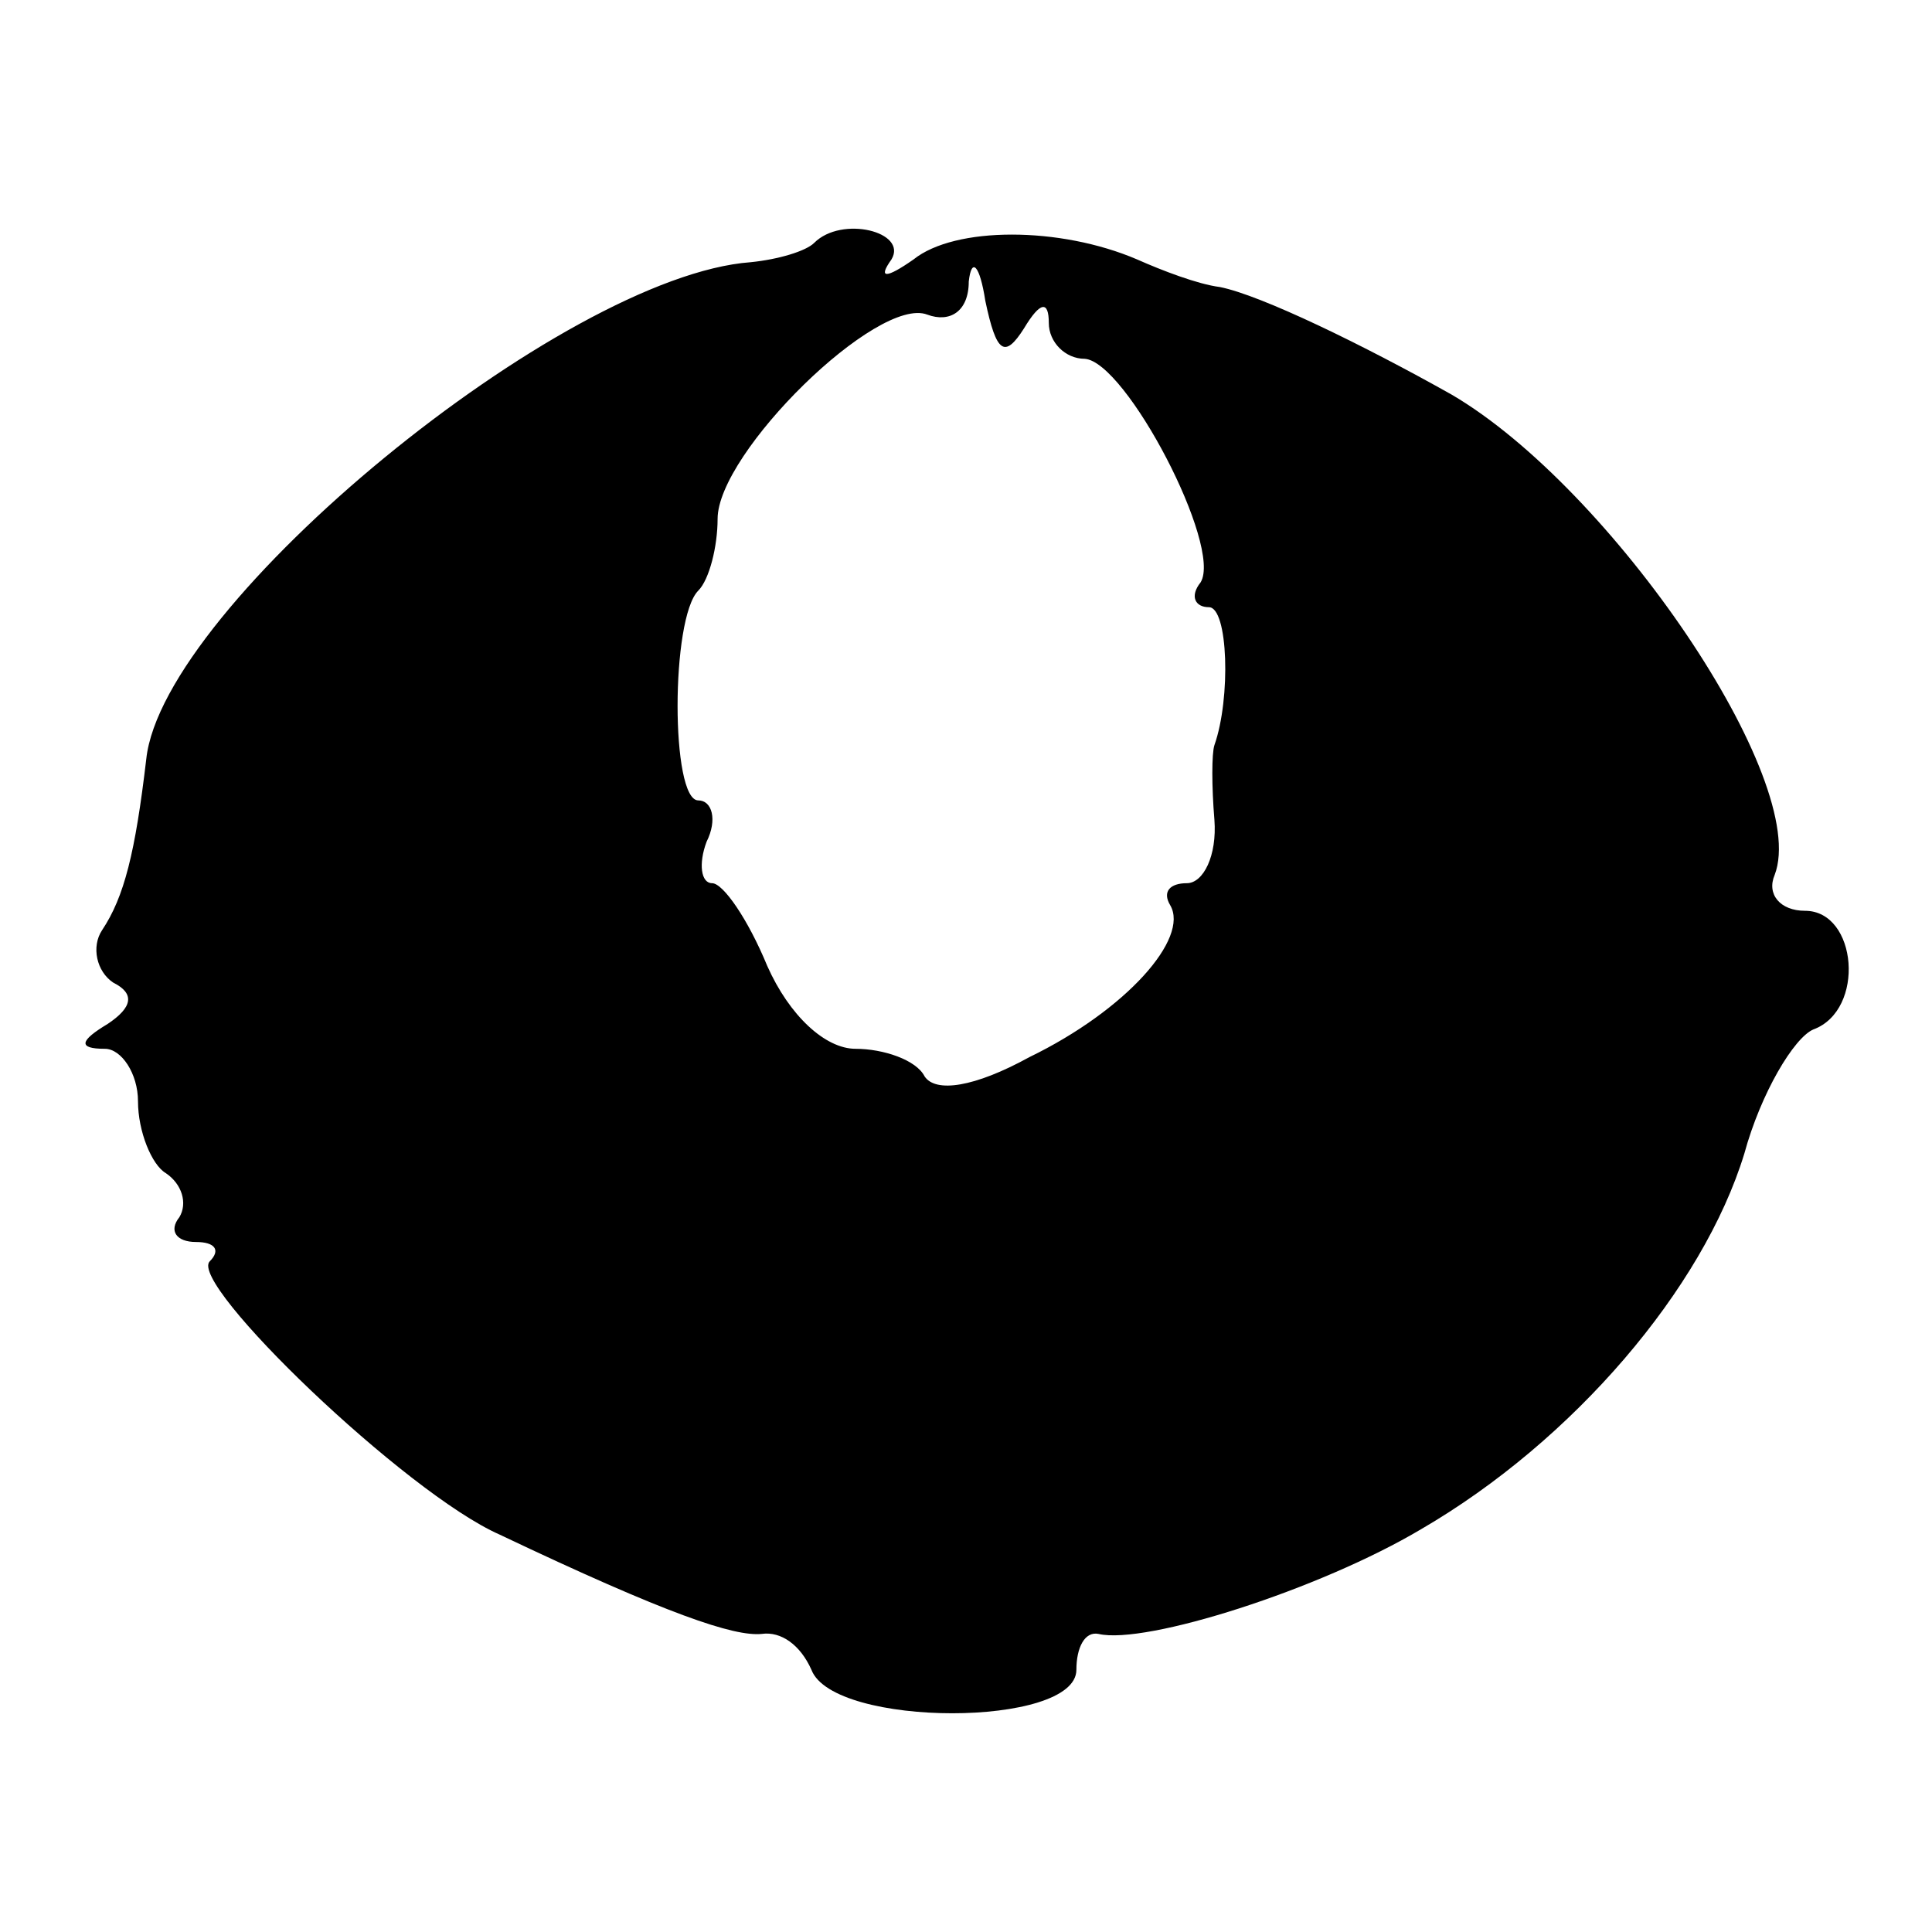
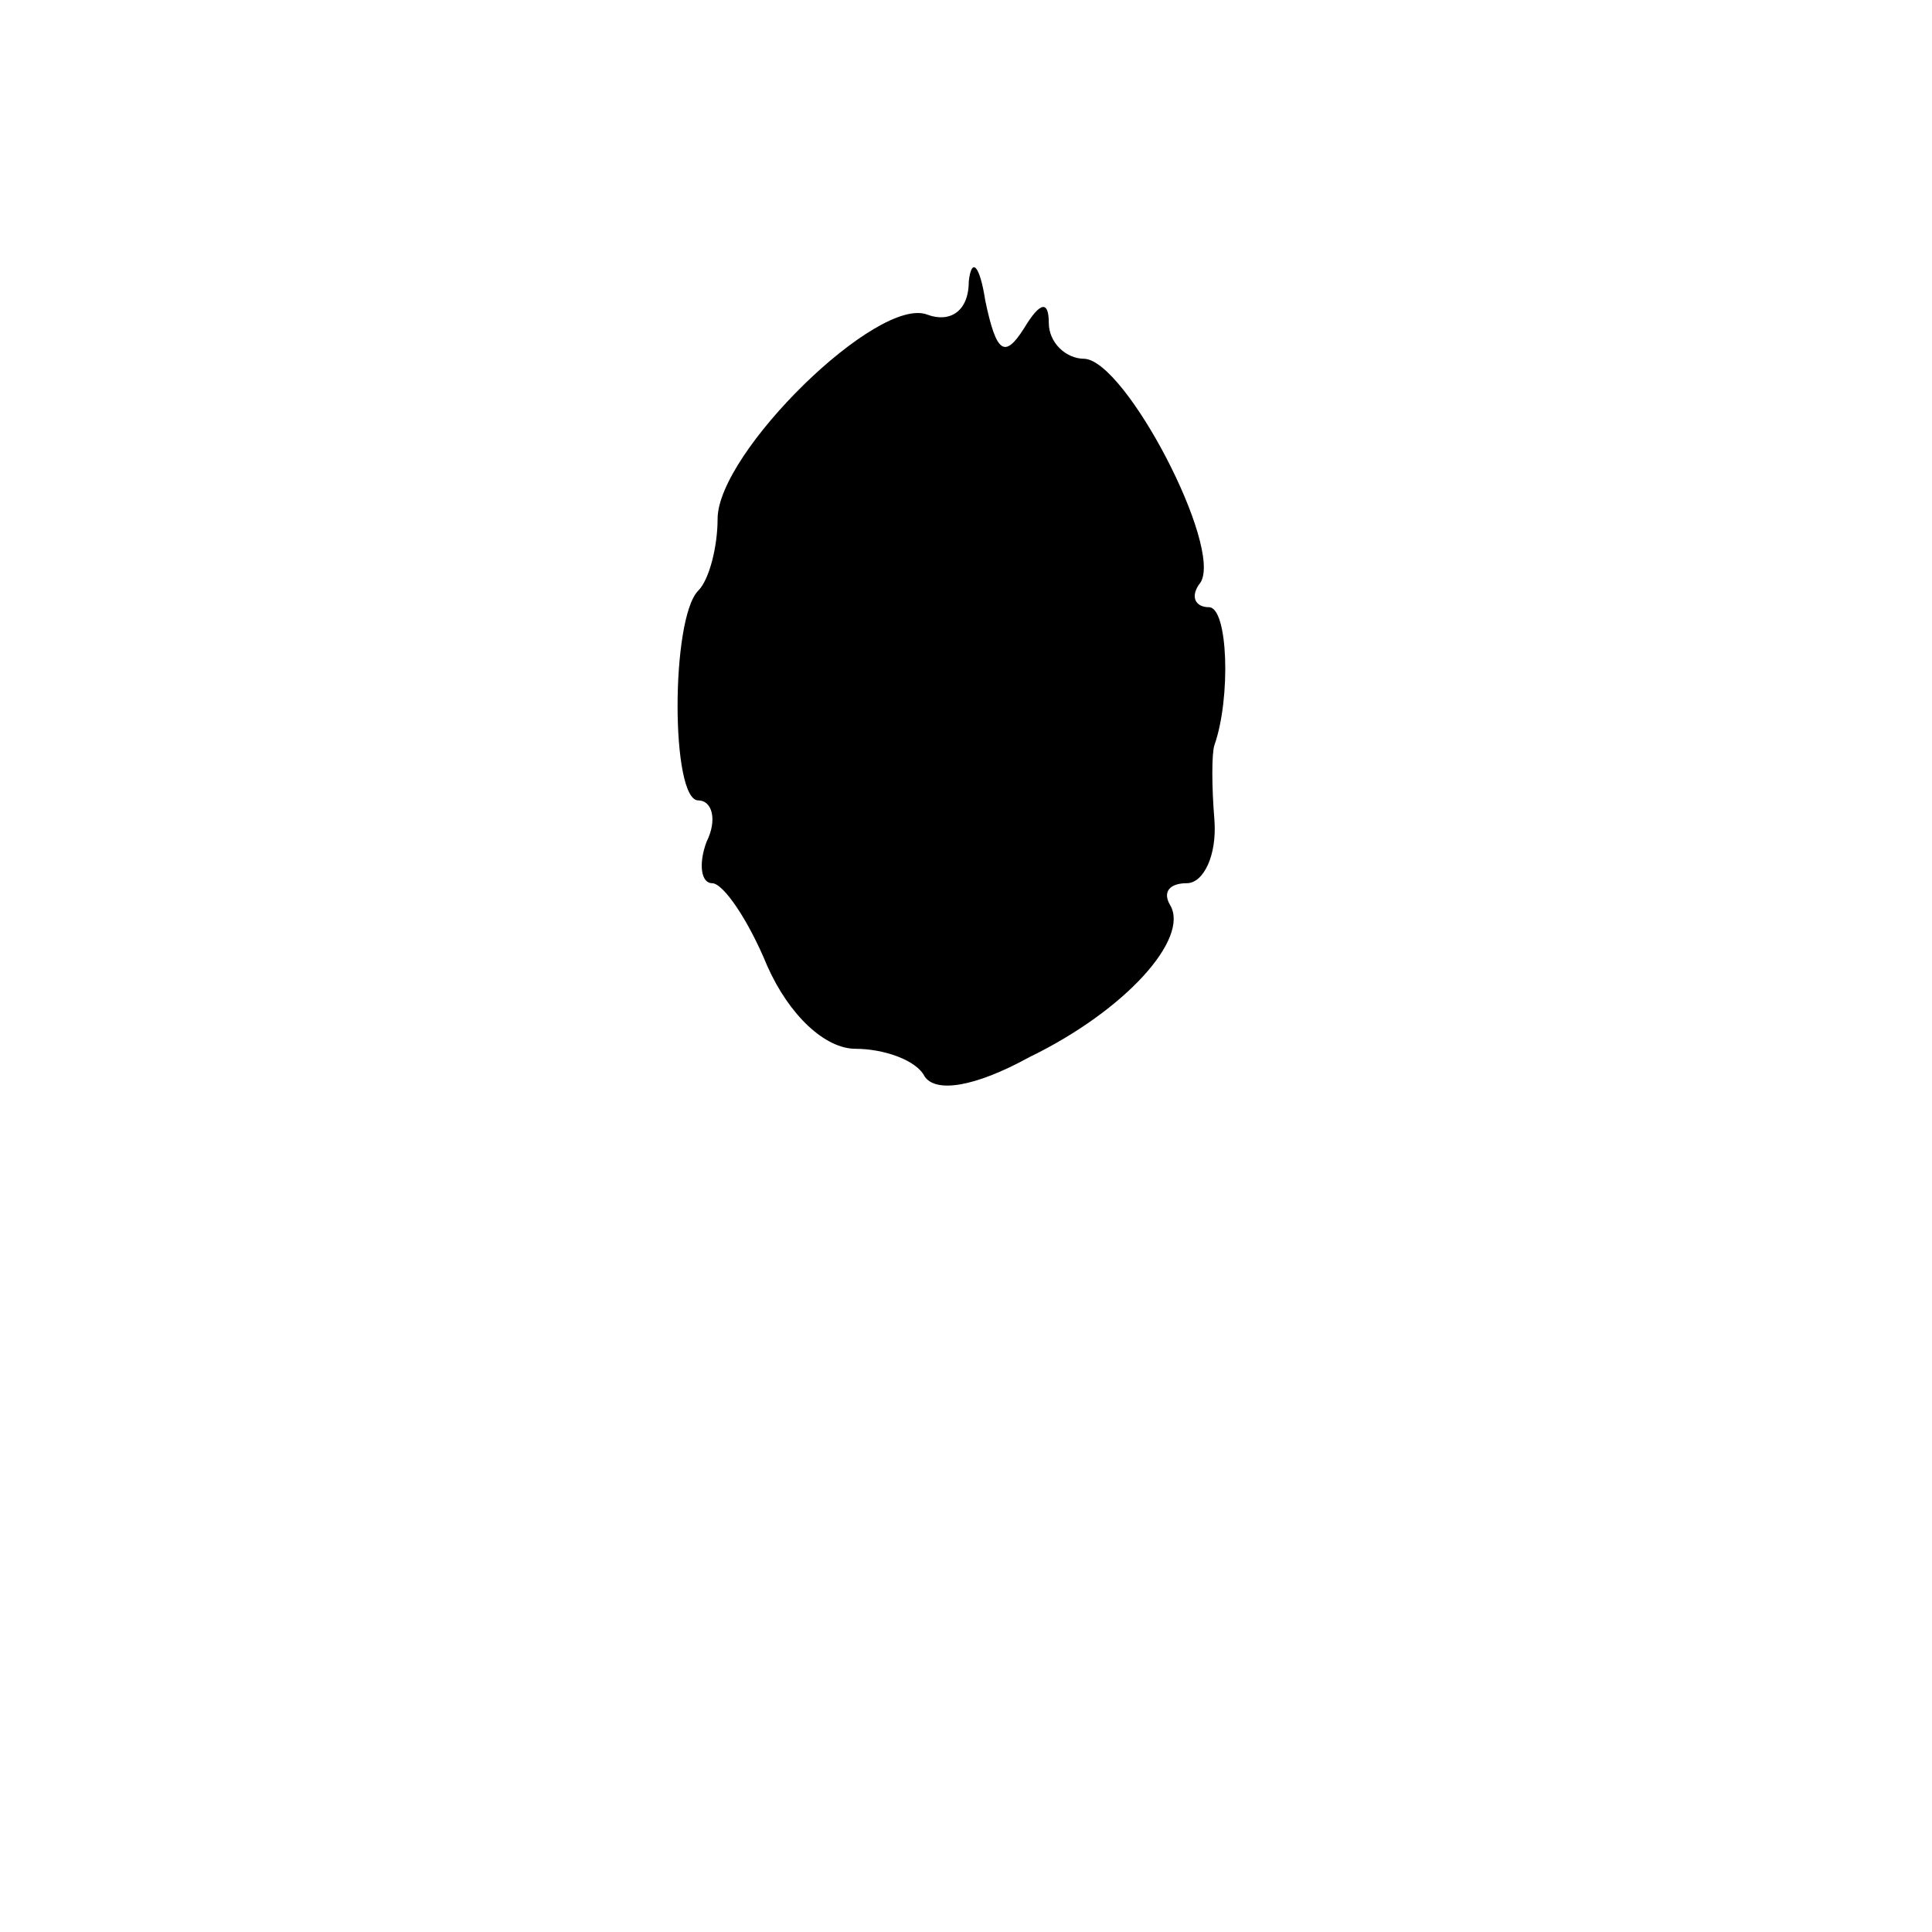
<svg xmlns="http://www.w3.org/2000/svg" version="1.0" width="70pt" height="70pt" viewBox="0 0 70 70" preserveAspectRatio="xMidYMid meet">
  <g transform="translate(0,70) scale(0.1,-0.1)" fill="#000000" stroke="none">
-     <path d="M295 612 c-3 -3 -13 -6 -23 -7 -68 -5 -213 -124 -219 -180 -4 -34 -8 -50 -16 -62 -4 -6 -2 -15 4 -19 8 -4 7 -9 -2 -15 -10 -6 -11 -9 -1 -9 6 0 12 -9 12 -19 0 -11 5 -23 10 -26 6 -4 8 -11 5 -16 -4 -5 -1 -9 6 -9 7 0 9 -3 5 -7 -8 -8 71 -84 105 -99 61 -29 85 -37 95 -36 7 1 14 -4 18 -13 8 -21 96 -21 96 0 0 8 3 14 8 13 17 -4 80 16 117 38 55 32 102 87 117 136 6 22 18 42 25 45 19 7 16 43 -3 43 -9 0 -14 6 -11 13 13 34 -59 140 -117 174 -32 18 -69 36 -84 39 -8 1 -21 6 -30 10 -28 12 -66 12 -81 0 -10 -7 -13 -7 -8 0 6 10 -18 16 -28 6z m76 -31 c6 10 9 10 9 2 0 -7 6 -13 13 -13 15 -1 50 -68 42 -81 -4 -5 -2 -9 3 -9 7 0 8 -33 2 -50 -1 -3 -1 -15 0 -27 1 -13 -4 -23 -10 -23 -6 0 -9 -3 -6 -8 7 -12 -16 -38 -51 -55 -20 -11 -34 -13 -38 -7 -3 6 -15 10 -25 10 -11 0 -24 12 -32 30 -7 17 -16 30 -20 30 -4 0 -5 7 -2 15 4 8 2 15 -3 15 -10 0 -10 66 0 76 4 4 7 16 7 26 0 24 58 81 76 74 8 -3 15 1 15 12 1 9 4 6 6 -7 4 -19 7 -21 14 -10z" />
+     <path d="M295 612 z m76 -31 c6 10 9 10 9 2 0 -7 6 -13 13 -13 15 -1 50 -68 42 -81 -4 -5 -2 -9 3 -9 7 0 8 -33 2 -50 -1 -3 -1 -15 0 -27 1 -13 -4 -23 -10 -23 -6 0 -9 -3 -6 -8 7 -12 -16 -38 -51 -55 -20 -11 -34 -13 -38 -7 -3 6 -15 10 -25 10 -11 0 -24 12 -32 30 -7 17 -16 30 -20 30 -4 0 -5 7 -2 15 4 8 2 15 -3 15 -10 0 -10 66 0 76 4 4 7 16 7 26 0 24 58 81 76 74 8 -3 15 1 15 12 1 9 4 6 6 -7 4 -19 7 -21 14 -10z" />
  </g>
</svg>